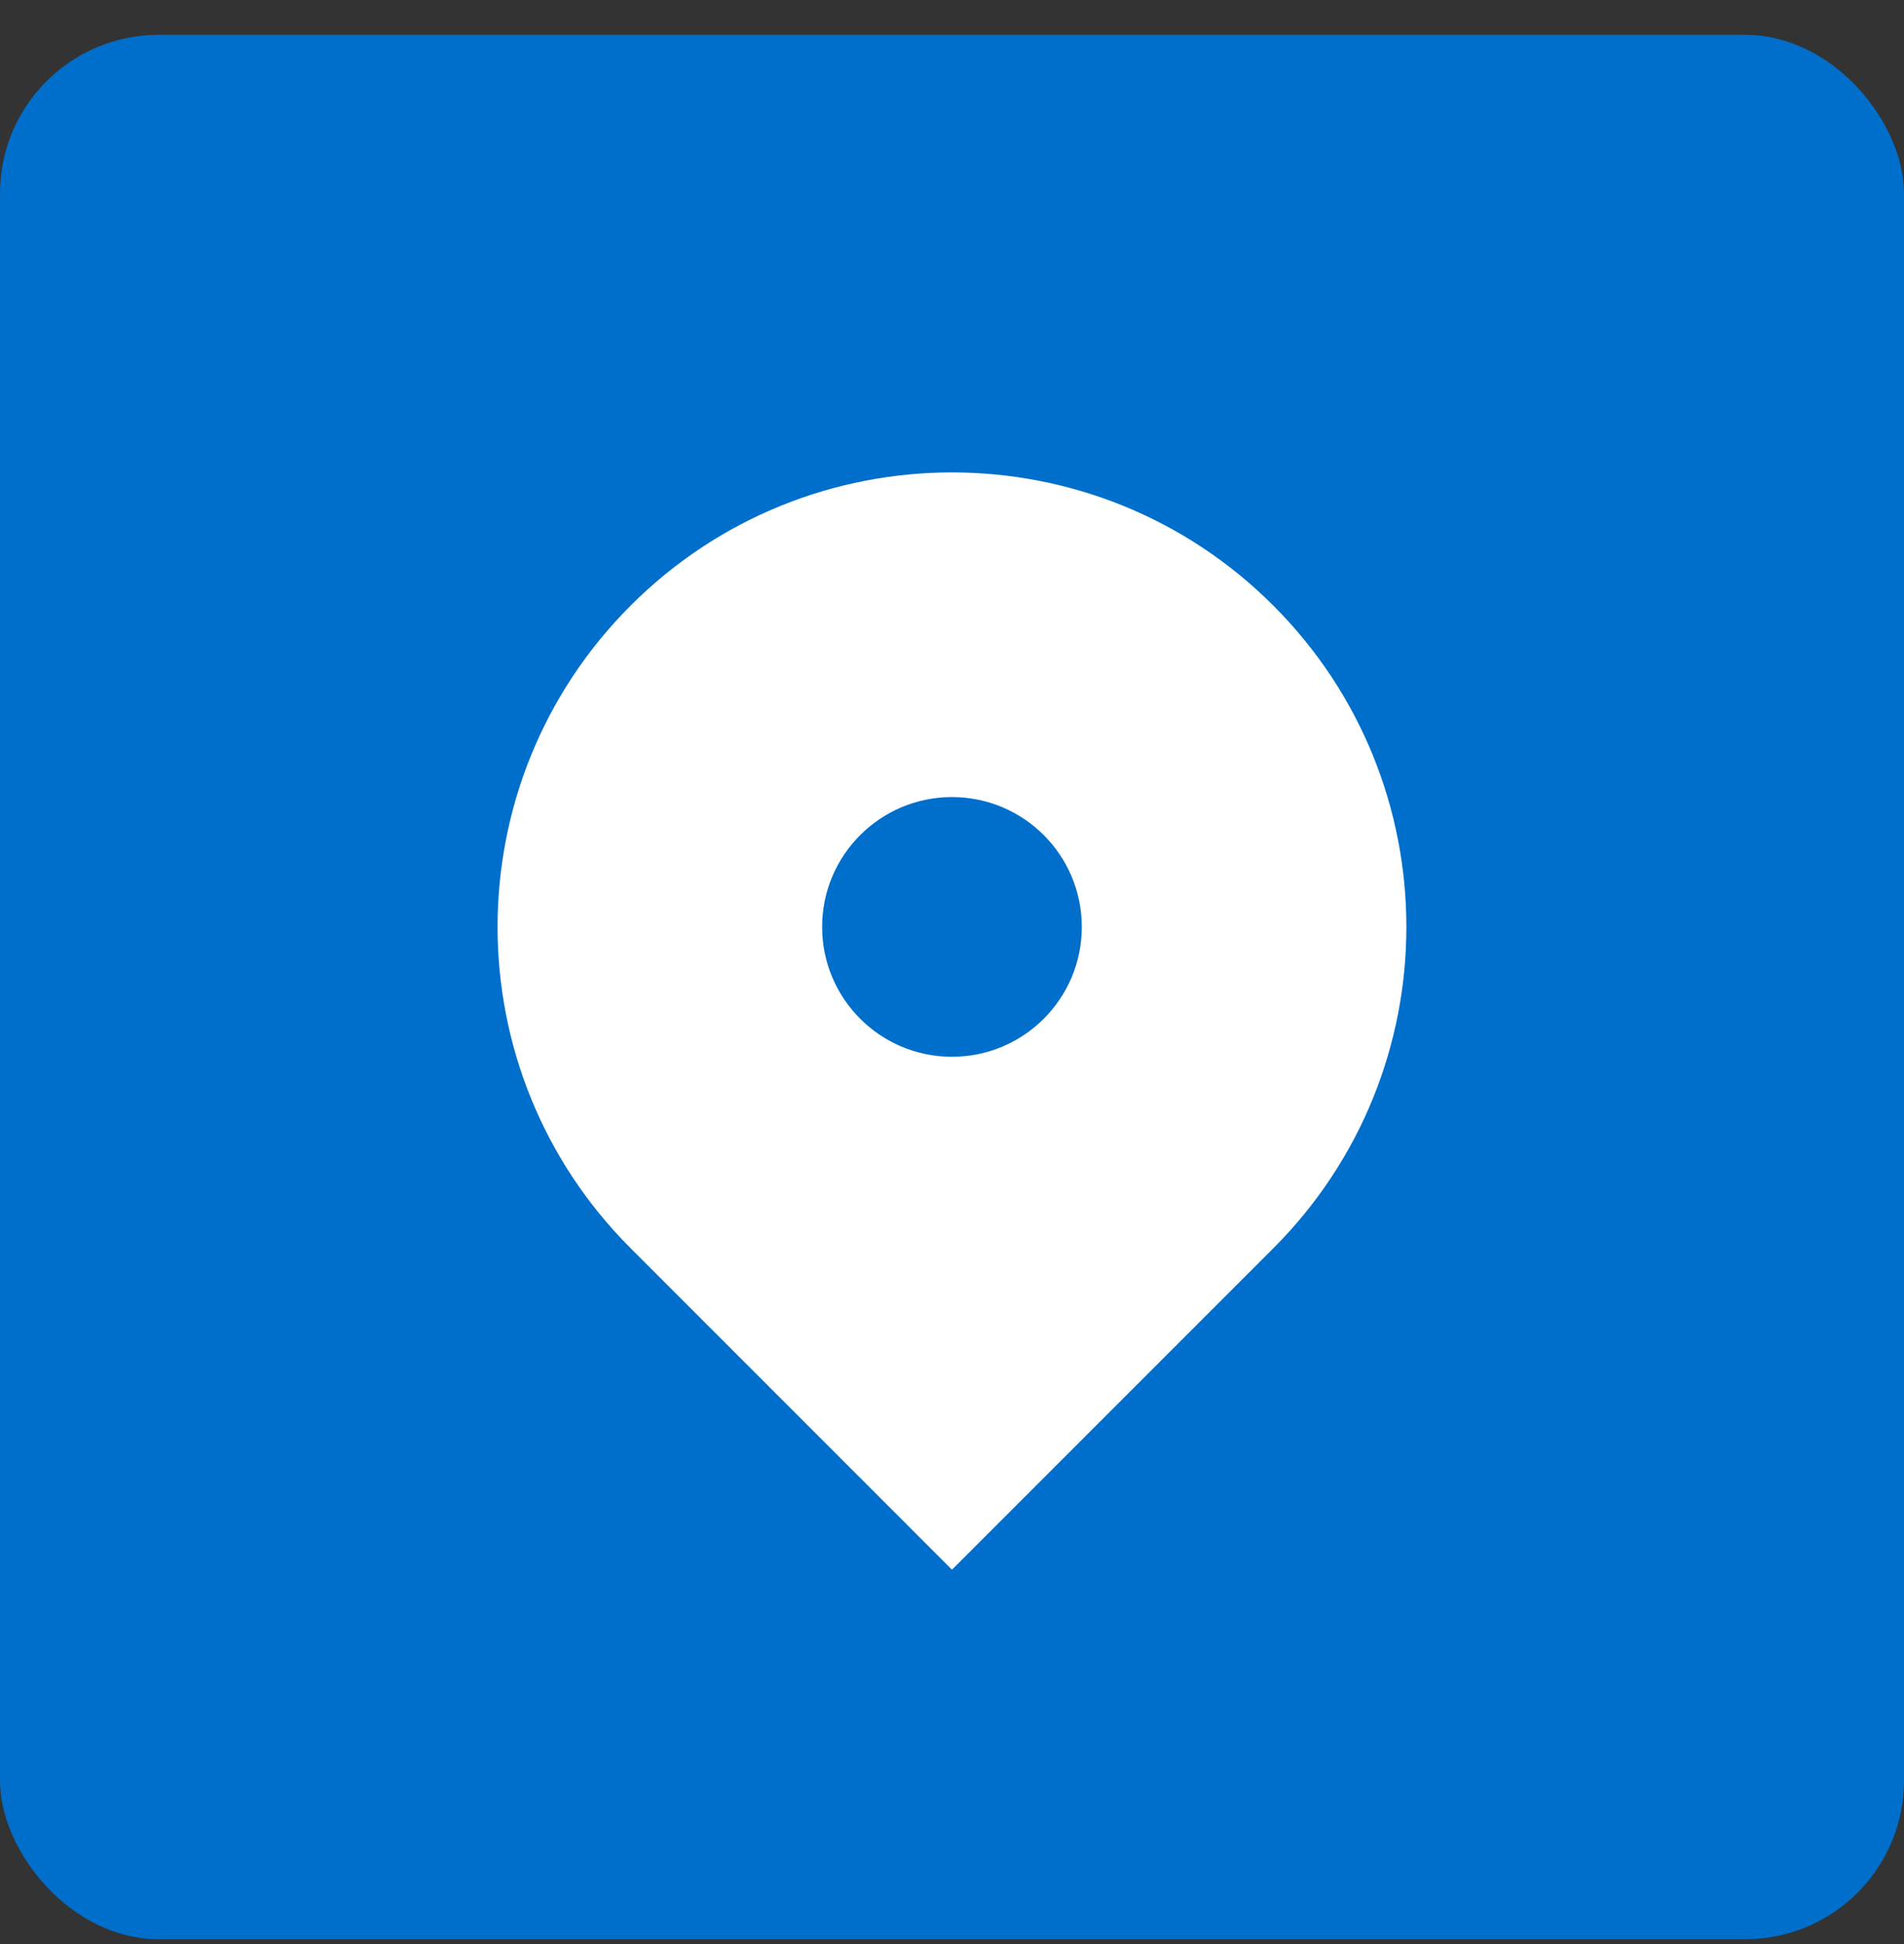
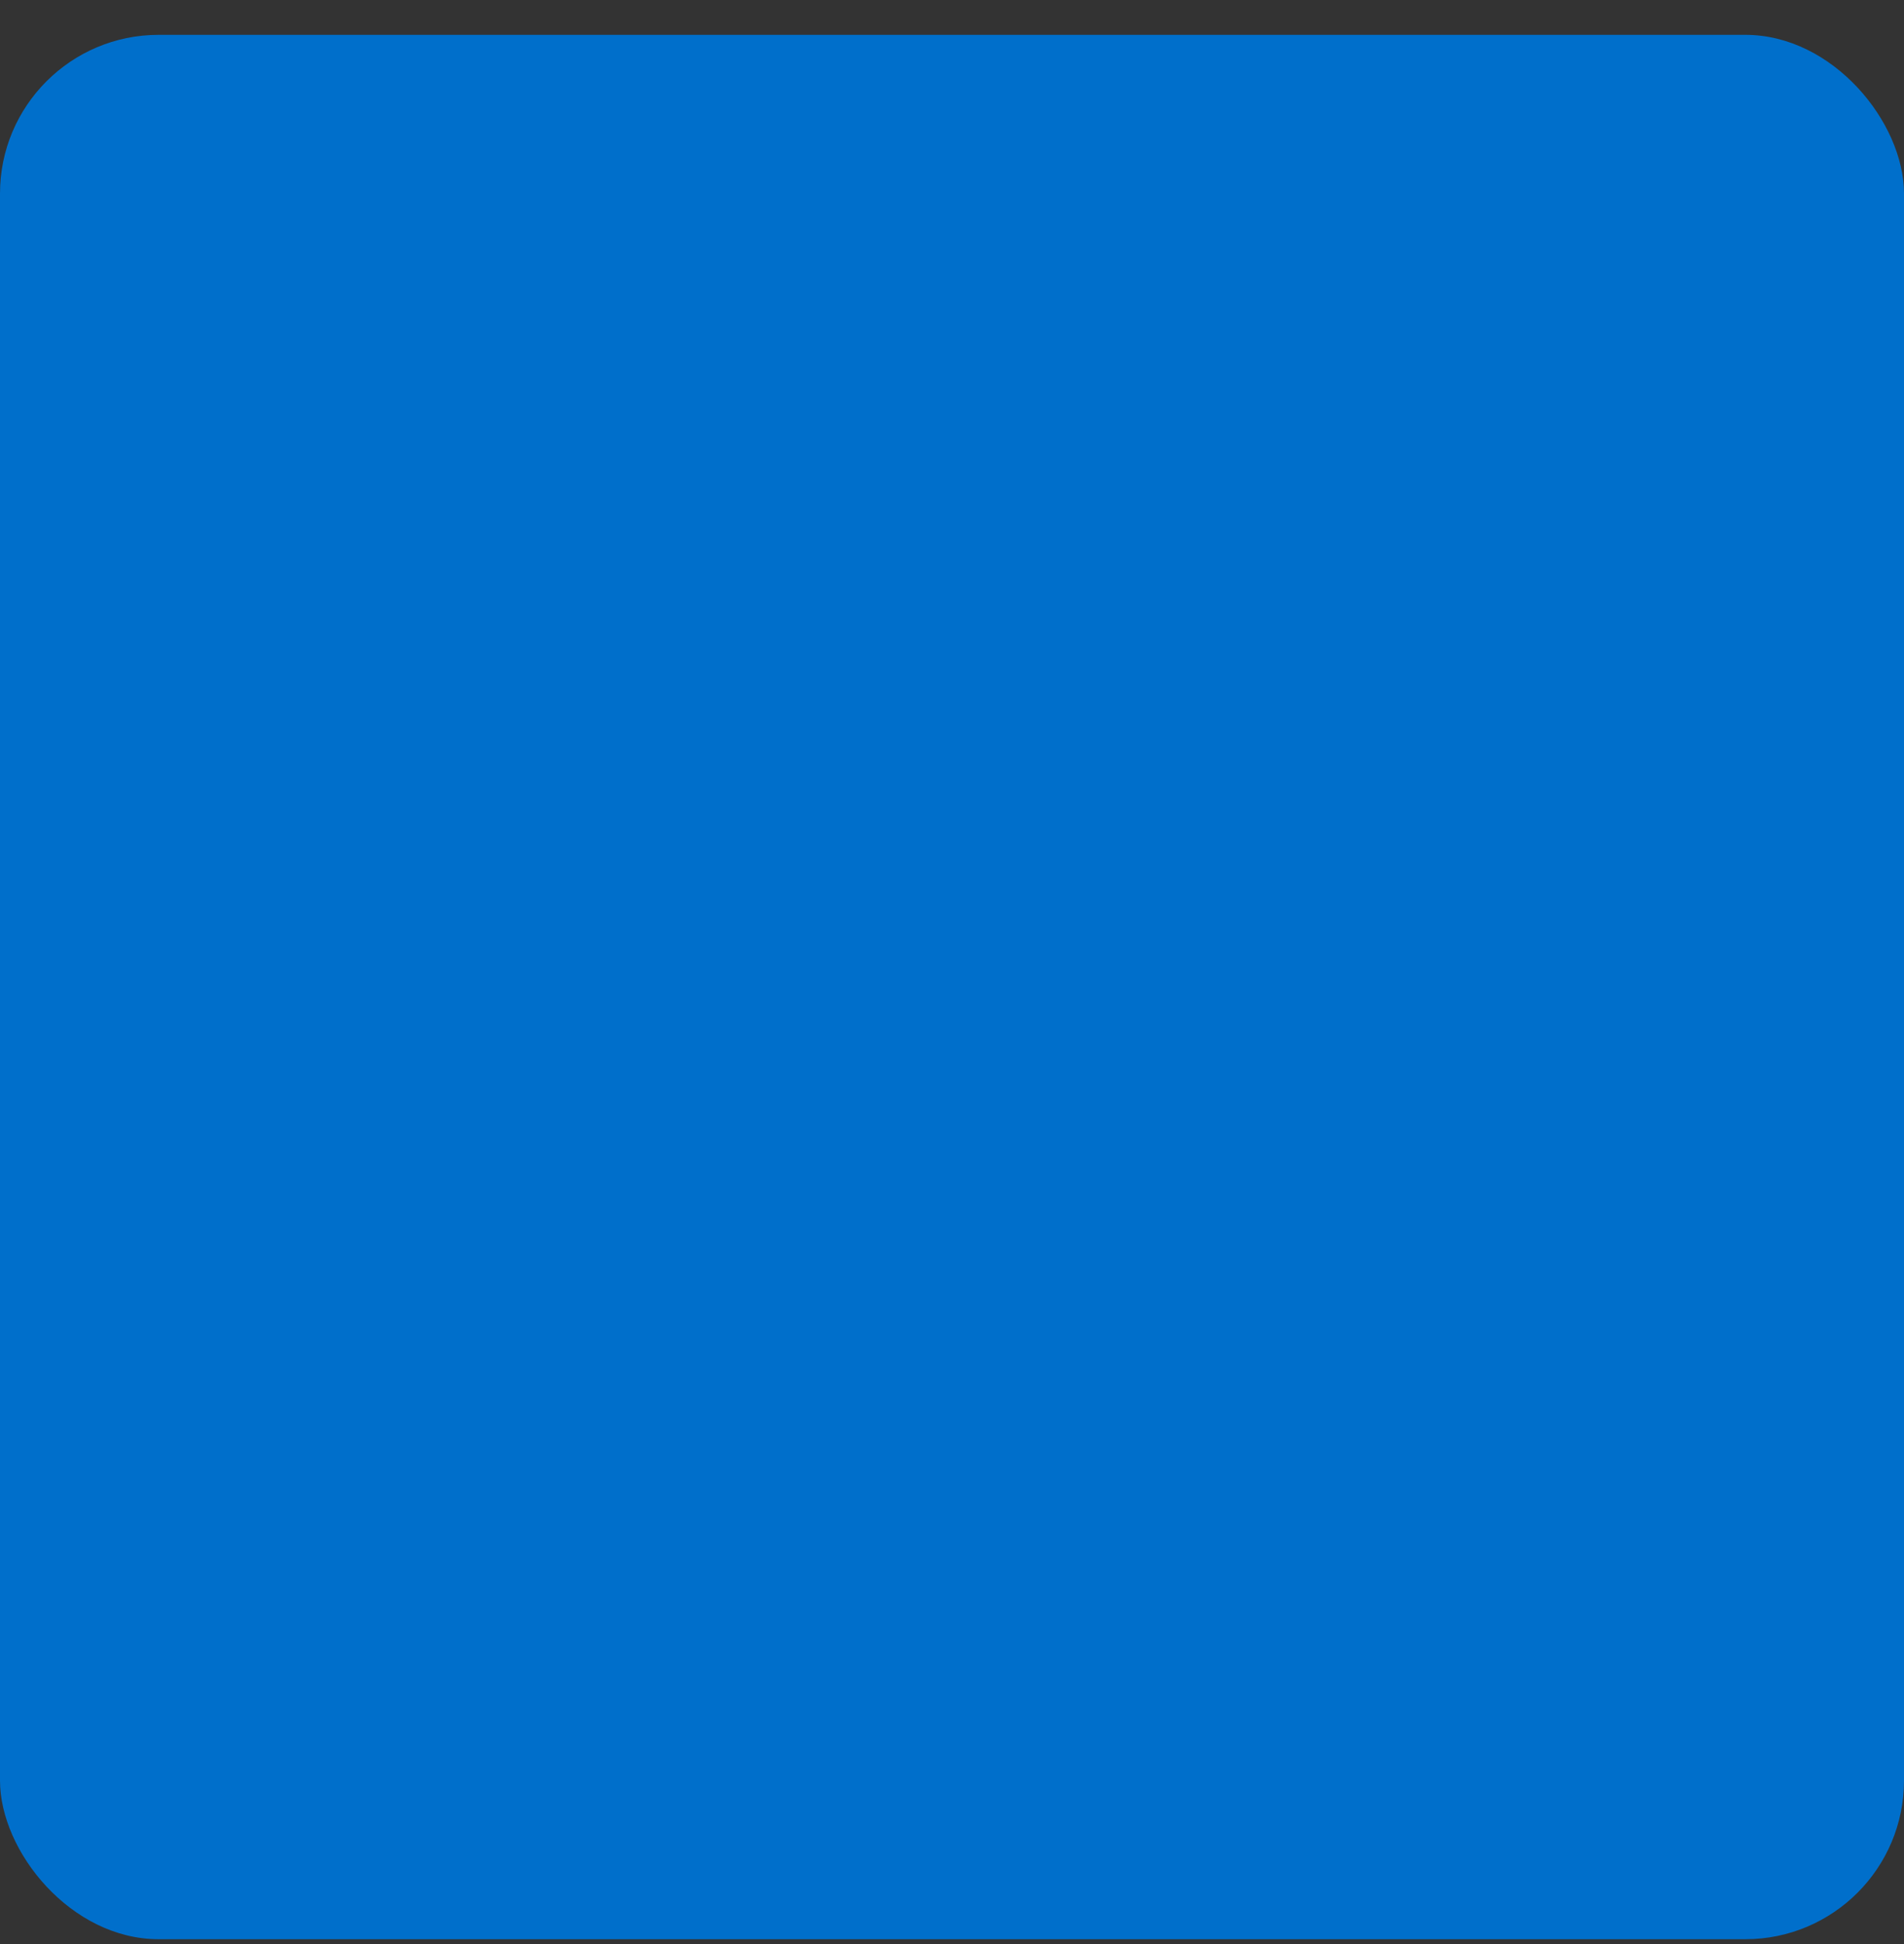
<svg xmlns="http://www.w3.org/2000/svg" width="48" height="49" viewBox="0 0 48 49" fill="none">
  <rect x="0" y="0" width="48" height="49" fill="#333333" stroke="none" />
  <rect y="0.878" width="48" height="48" rx="4" fill="#006FCB" />
-   <path fill-rule="evenodd" clip-rule="evenodd" d="M15.899 15.263C20.373 10.789 27.626 10.789 32.1 15.263C36.573 19.737 36.573 26.99 32.1 31.463L23.999 39.564L15.899 31.463C11.425 26.99 11.425 19.737 15.899 15.263ZM23.999 26.636C25.807 26.636 27.272 25.171 27.272 23.363C27.272 21.556 25.807 20.09 23.999 20.09C22.192 20.09 20.726 21.556 20.726 23.363C20.726 25.171 22.192 26.636 23.999 26.636Z" fill="white" />
</svg>